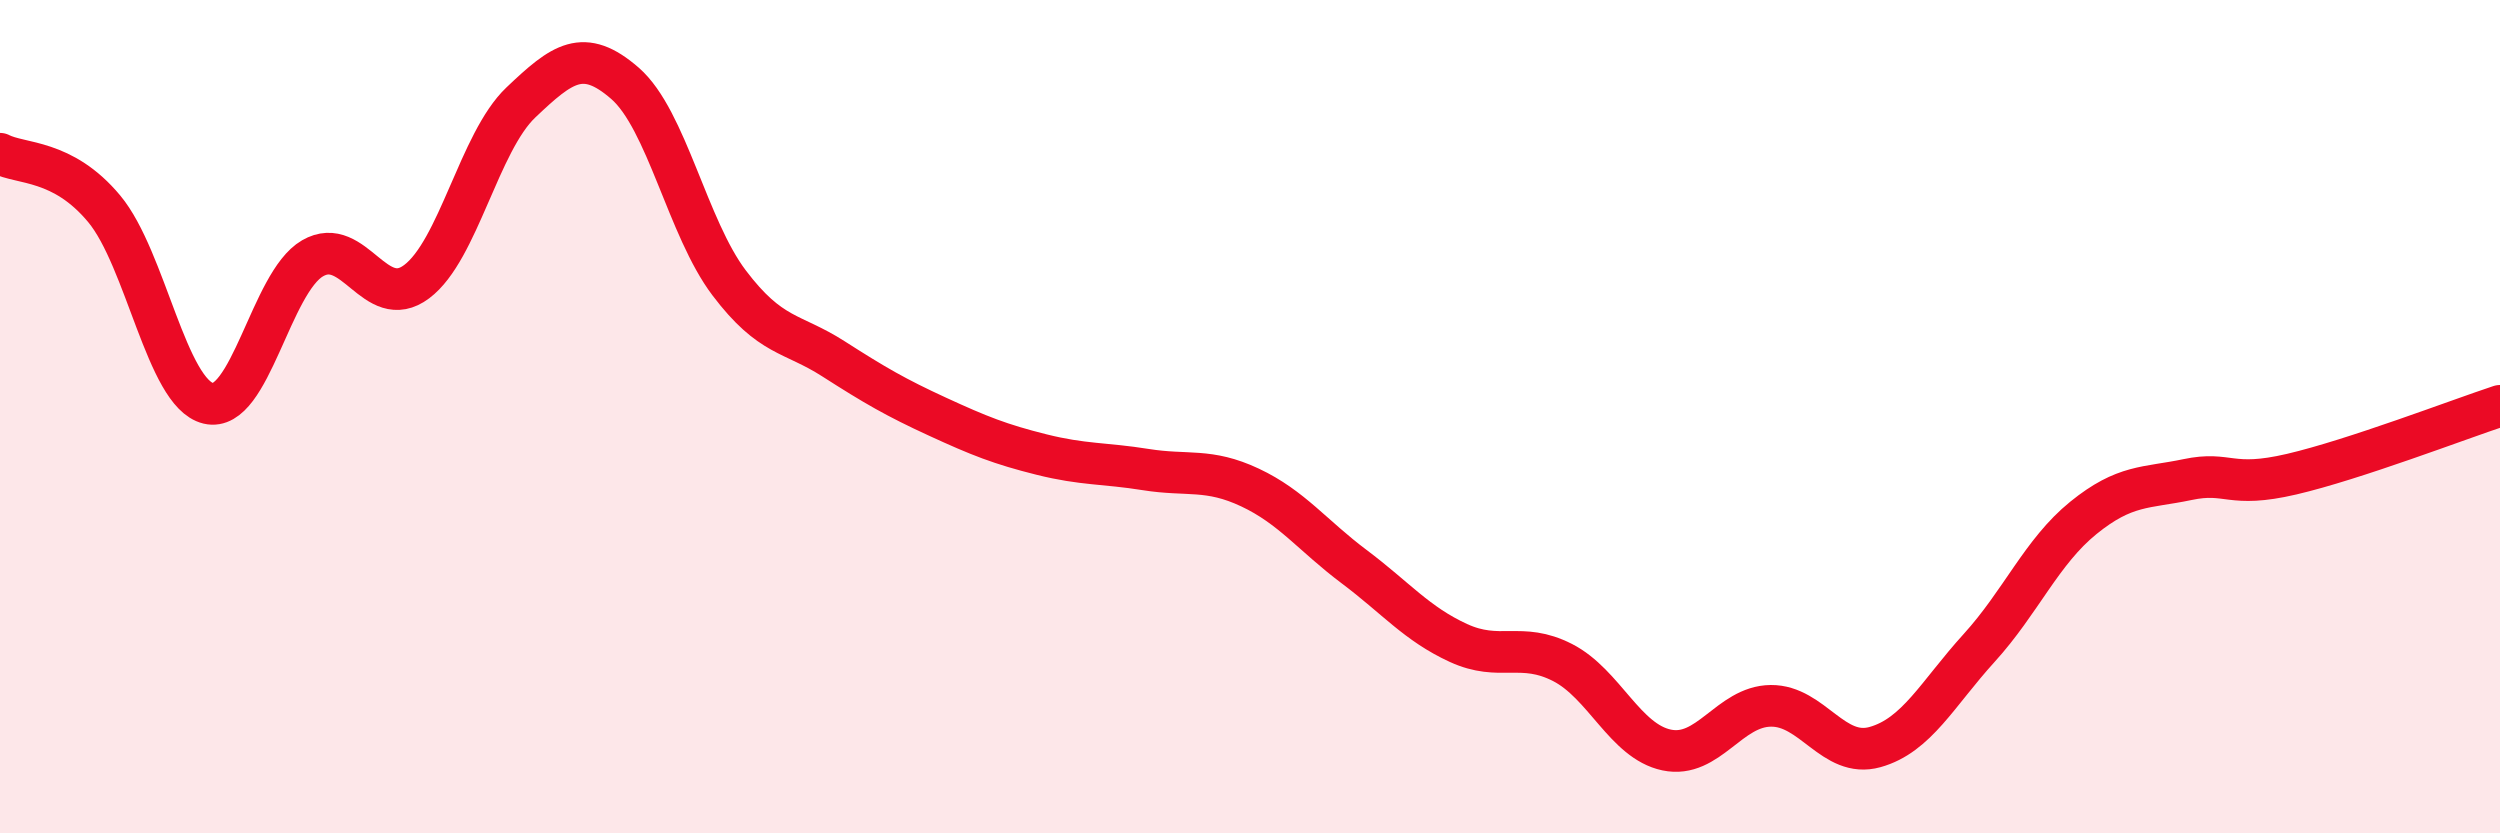
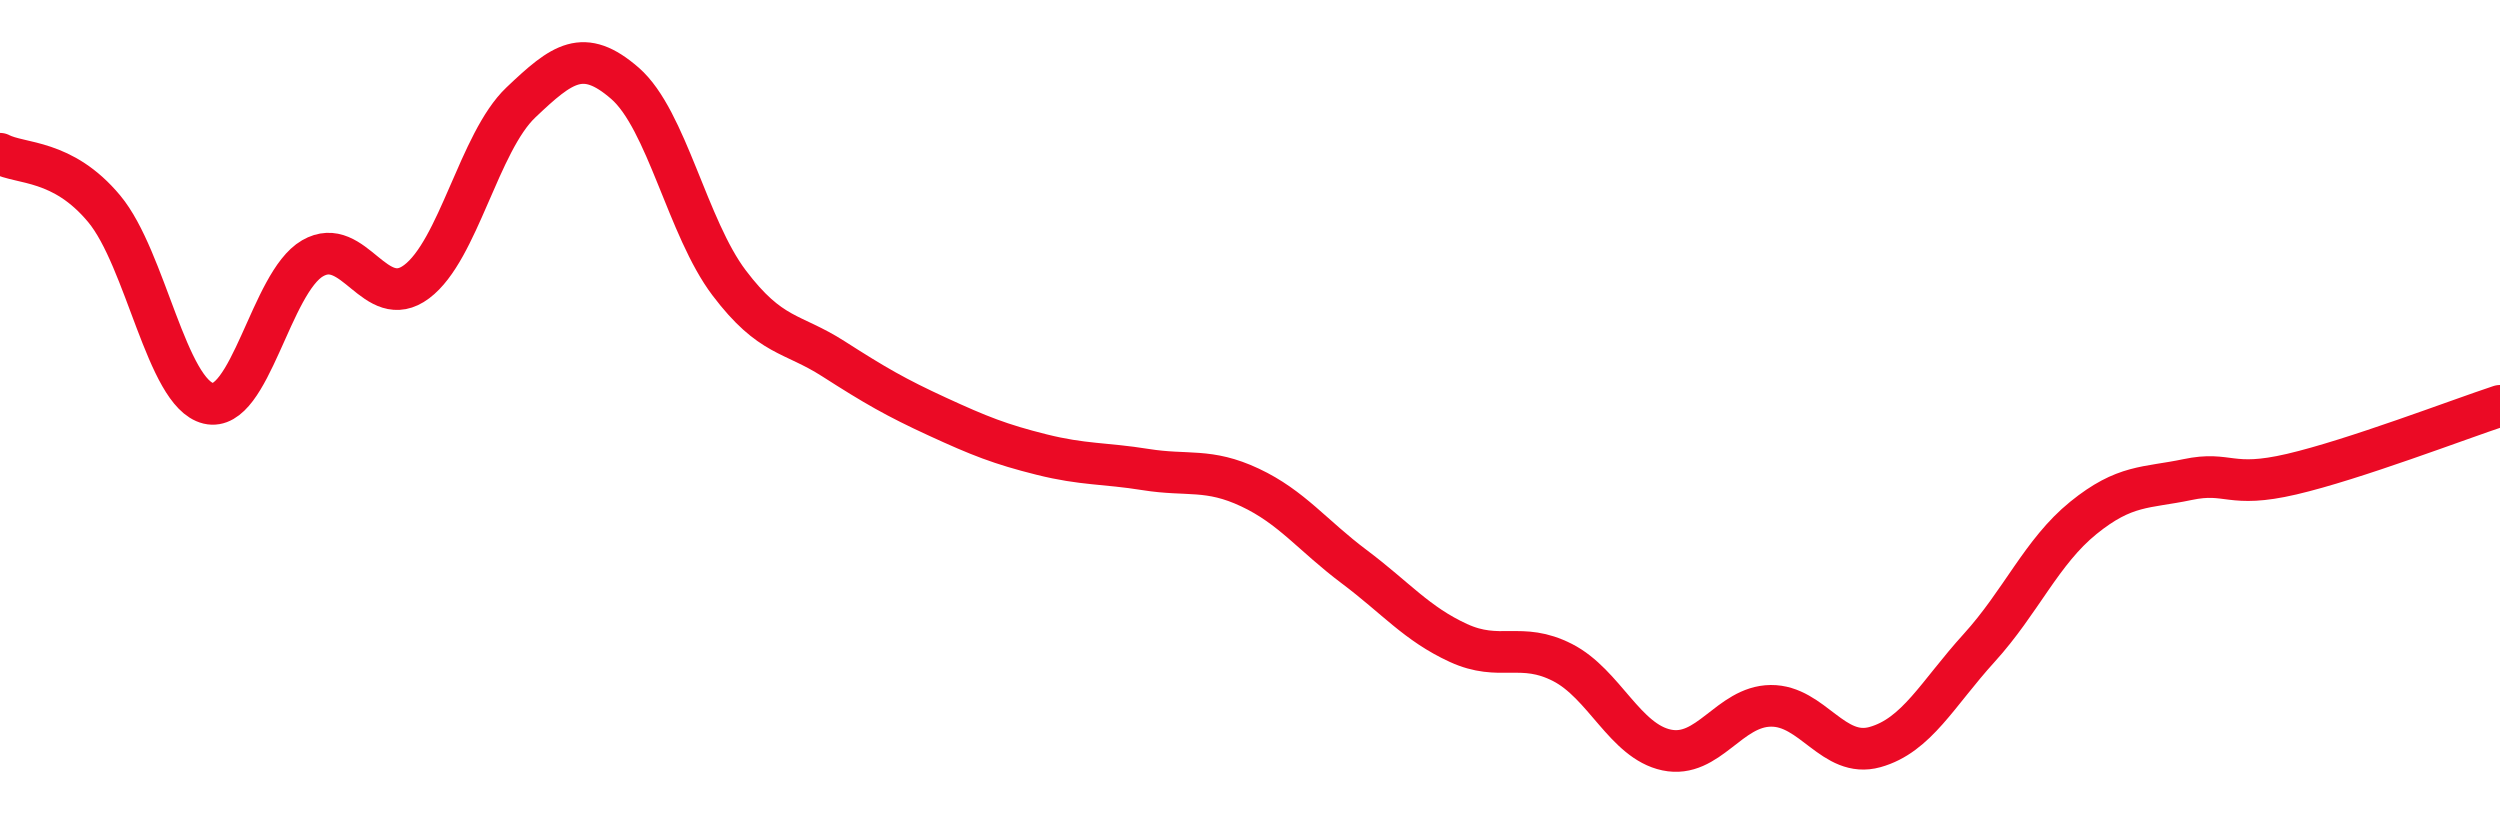
<svg xmlns="http://www.w3.org/2000/svg" width="60" height="20" viewBox="0 0 60 20">
-   <path d="M 0,3.69 C 0.5,3.95 1.5,3.81 2.5,5.01 C 3.5,6.21 4,9.44 5,9.68 C 6,9.92 6.5,6.78 7.5,6.2 C 8.5,5.62 9,7.51 10,6.76 C 11,6.01 11.5,3.41 12.5,2.46 C 13.5,1.51 14,1.13 15,2 C 16,2.87 16.5,5.47 17.5,6.79 C 18.5,8.11 19,7.97 20,8.61 C 21,9.25 21.5,9.54 22.5,10 C 23.5,10.46 24,10.66 25,10.91 C 26,11.16 26.5,11.11 27.5,11.27 C 28.5,11.43 29,11.23 30,11.7 C 31,12.17 31.5,12.85 32.5,13.6 C 33.5,14.35 34,14.97 35,15.43 C 36,15.89 36.5,15.39 37.5,15.9 C 38.5,16.41 39,17.79 40,18 C 41,18.21 41.5,16.95 42.5,16.94 C 43.5,16.93 44,18.21 45,17.93 C 46,17.65 46.5,16.65 47.5,15.55 C 48.5,14.45 49,13.24 50,12.43 C 51,11.62 51.5,11.72 52.5,11.51 C 53.5,11.3 53.5,11.73 55,11.38 C 56.5,11.03 59,10.07 60,9.74L60 20L0 20Z" fill="#EB0A25" opacity="0.1" stroke-linecap="round" stroke-linejoin="round" />
  <path d="M 0,3.69 C 0.5,3.95 1.5,3.81 2.5,5.01 C 3.5,6.21 4,9.44 5,9.68 C 6,9.92 6.5,6.78 7.5,6.2 C 8.5,5.62 9,7.51 10,6.76 C 11,6.01 11.5,3.41 12.5,2.46 C 13.5,1.51 14,1.13 15,2 C 16,2.87 16.5,5.47 17.5,6.79 C 18.5,8.11 19,7.97 20,8.61 C 21,9.25 21.5,9.54 22.5,10 C 23.5,10.46 24,10.66 25,10.91 C 26,11.16 26.5,11.11 27.5,11.27 C 28.5,11.43 29,11.23 30,11.7 C 31,12.17 31.5,12.85 32.5,13.6 C 33.5,14.35 34,14.97 35,15.43 C 36,15.89 36.5,15.39 37.5,15.9 C 38.5,16.41 39,17.79 40,18 C 41,18.21 41.5,16.95 42.5,16.94 C 43.5,16.93 44,18.21 45,17.93 C 46,17.65 46.5,16.65 47.5,15.55 C 48.5,14.45 49,13.24 50,12.43 C 51,11.62 51.5,11.72 52.5,11.51 C 53.5,11.3 53.5,11.73 55,11.38 C 56.5,11.03 59,10.07 60,9.74" stroke="#EB0A25" stroke-width="1" fill="none" stroke-linecap="round" stroke-linejoin="round" />
</svg>